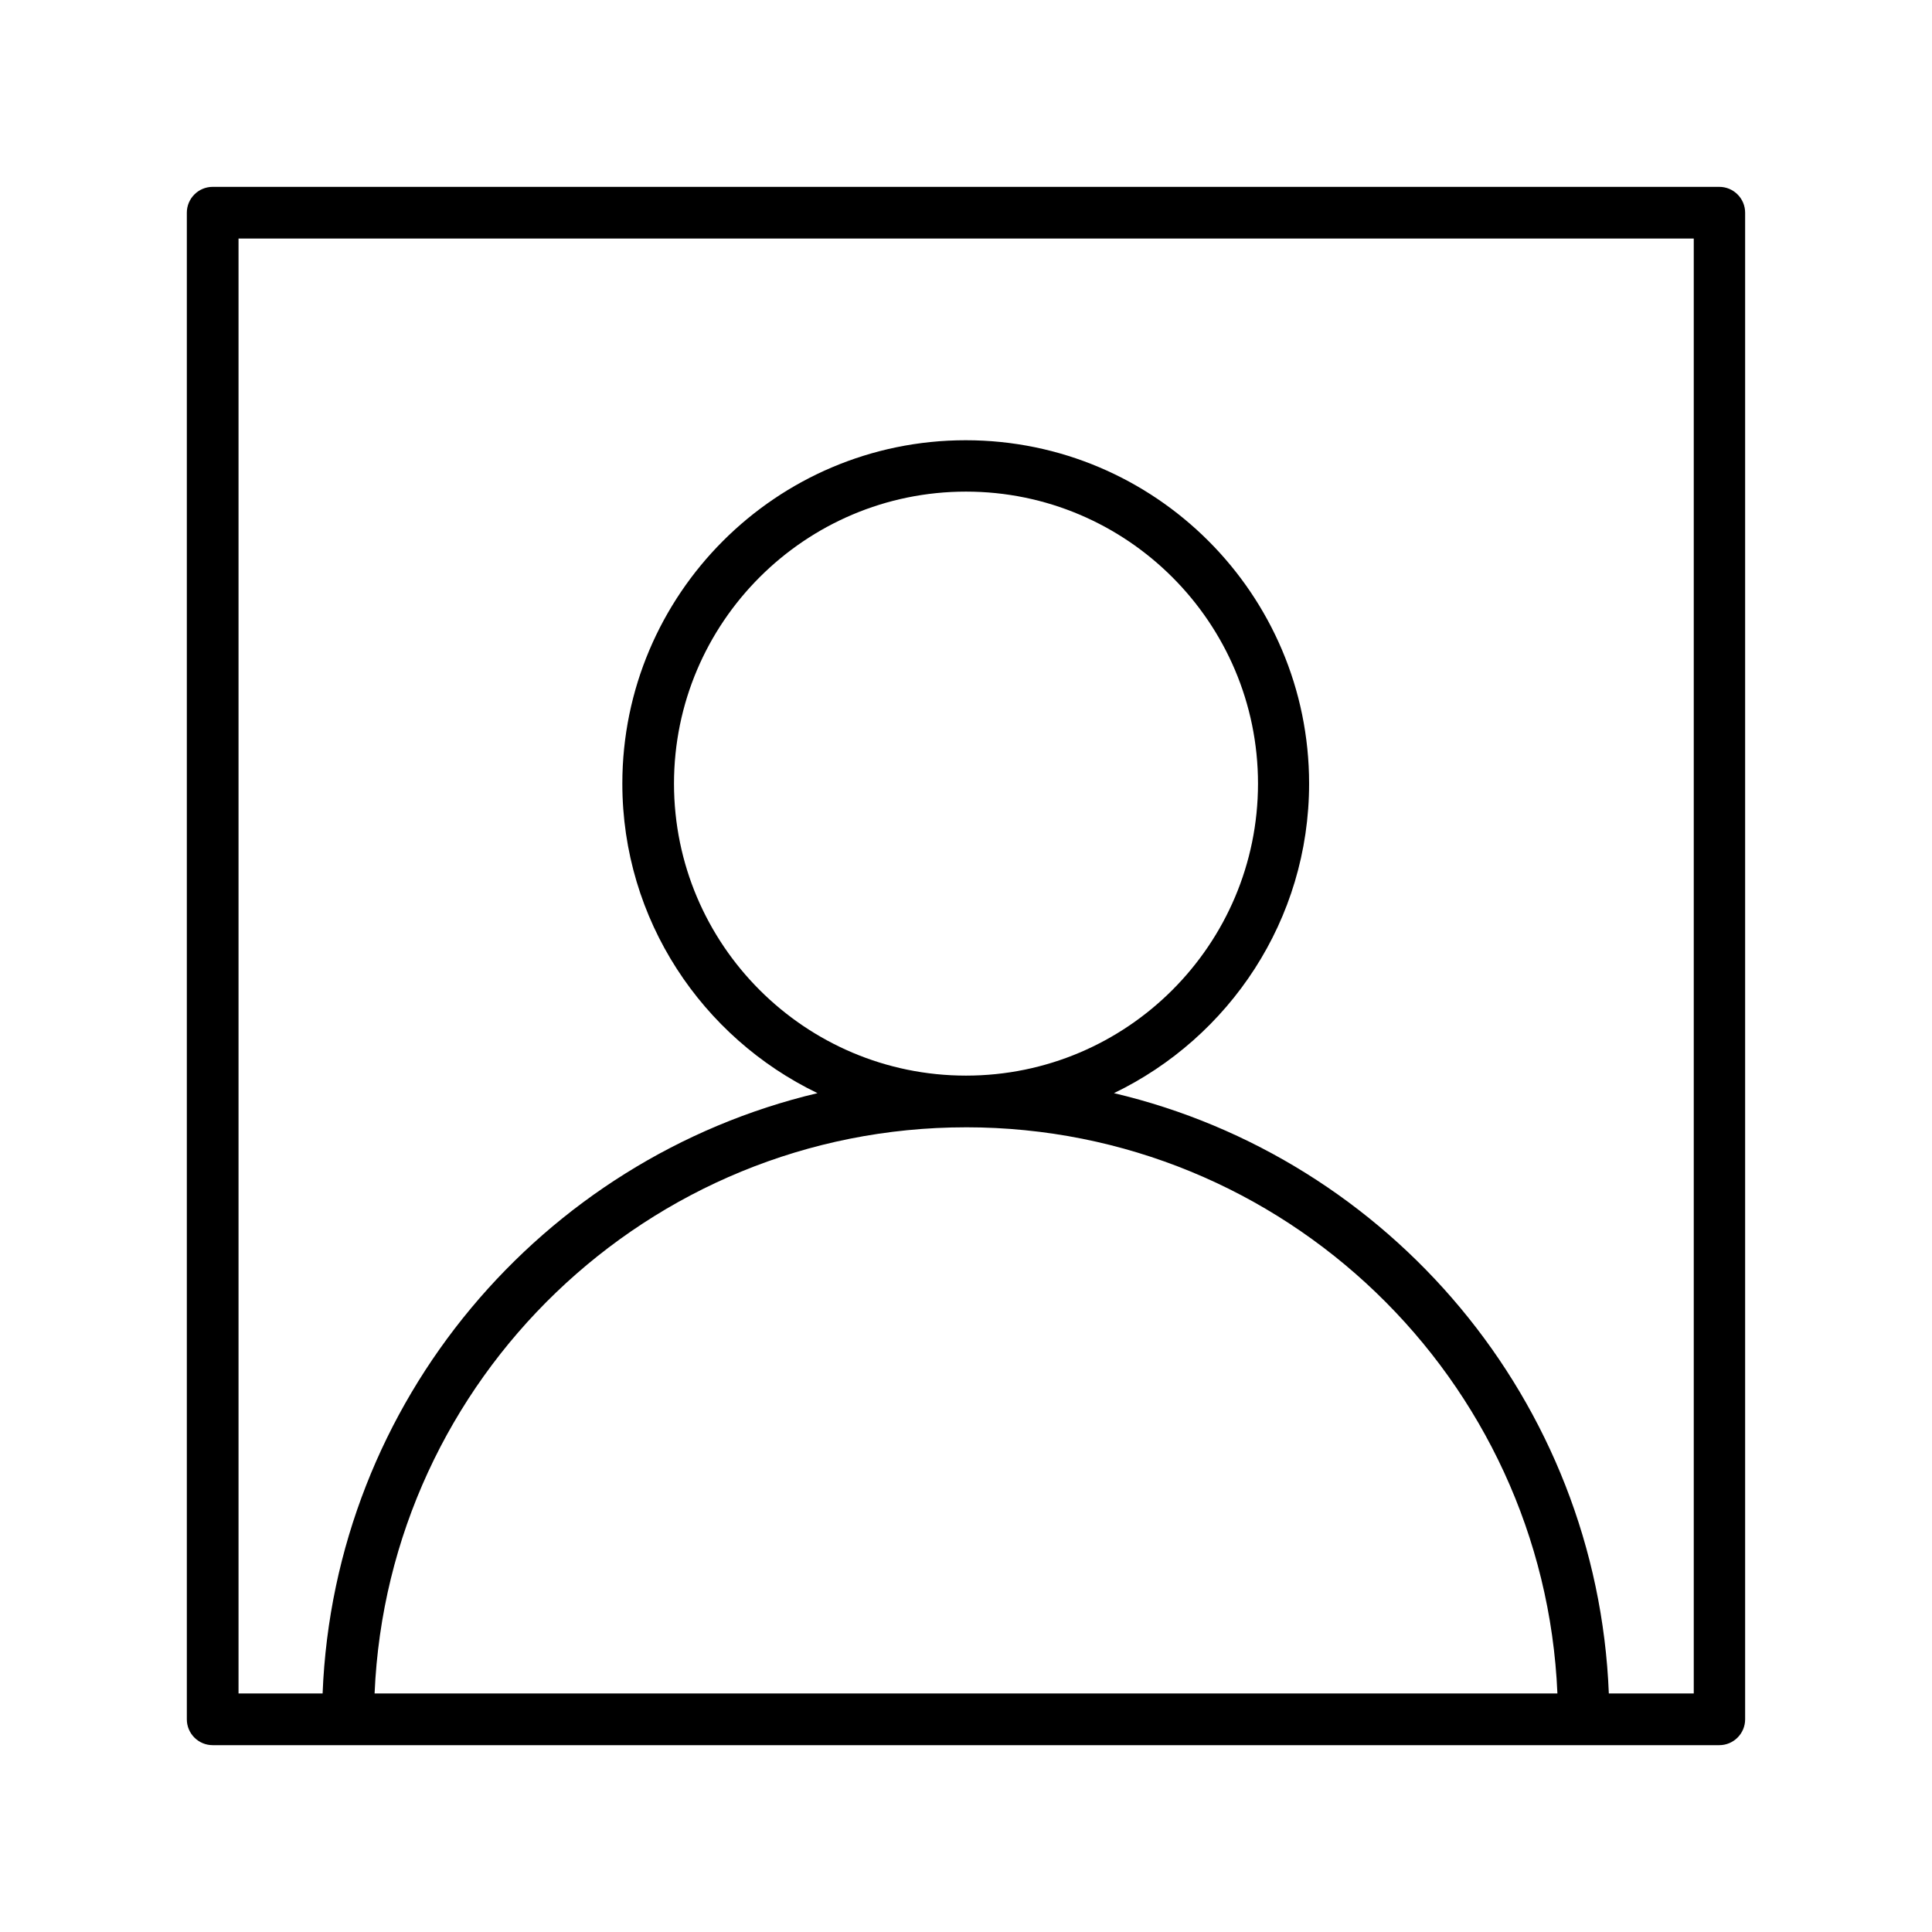
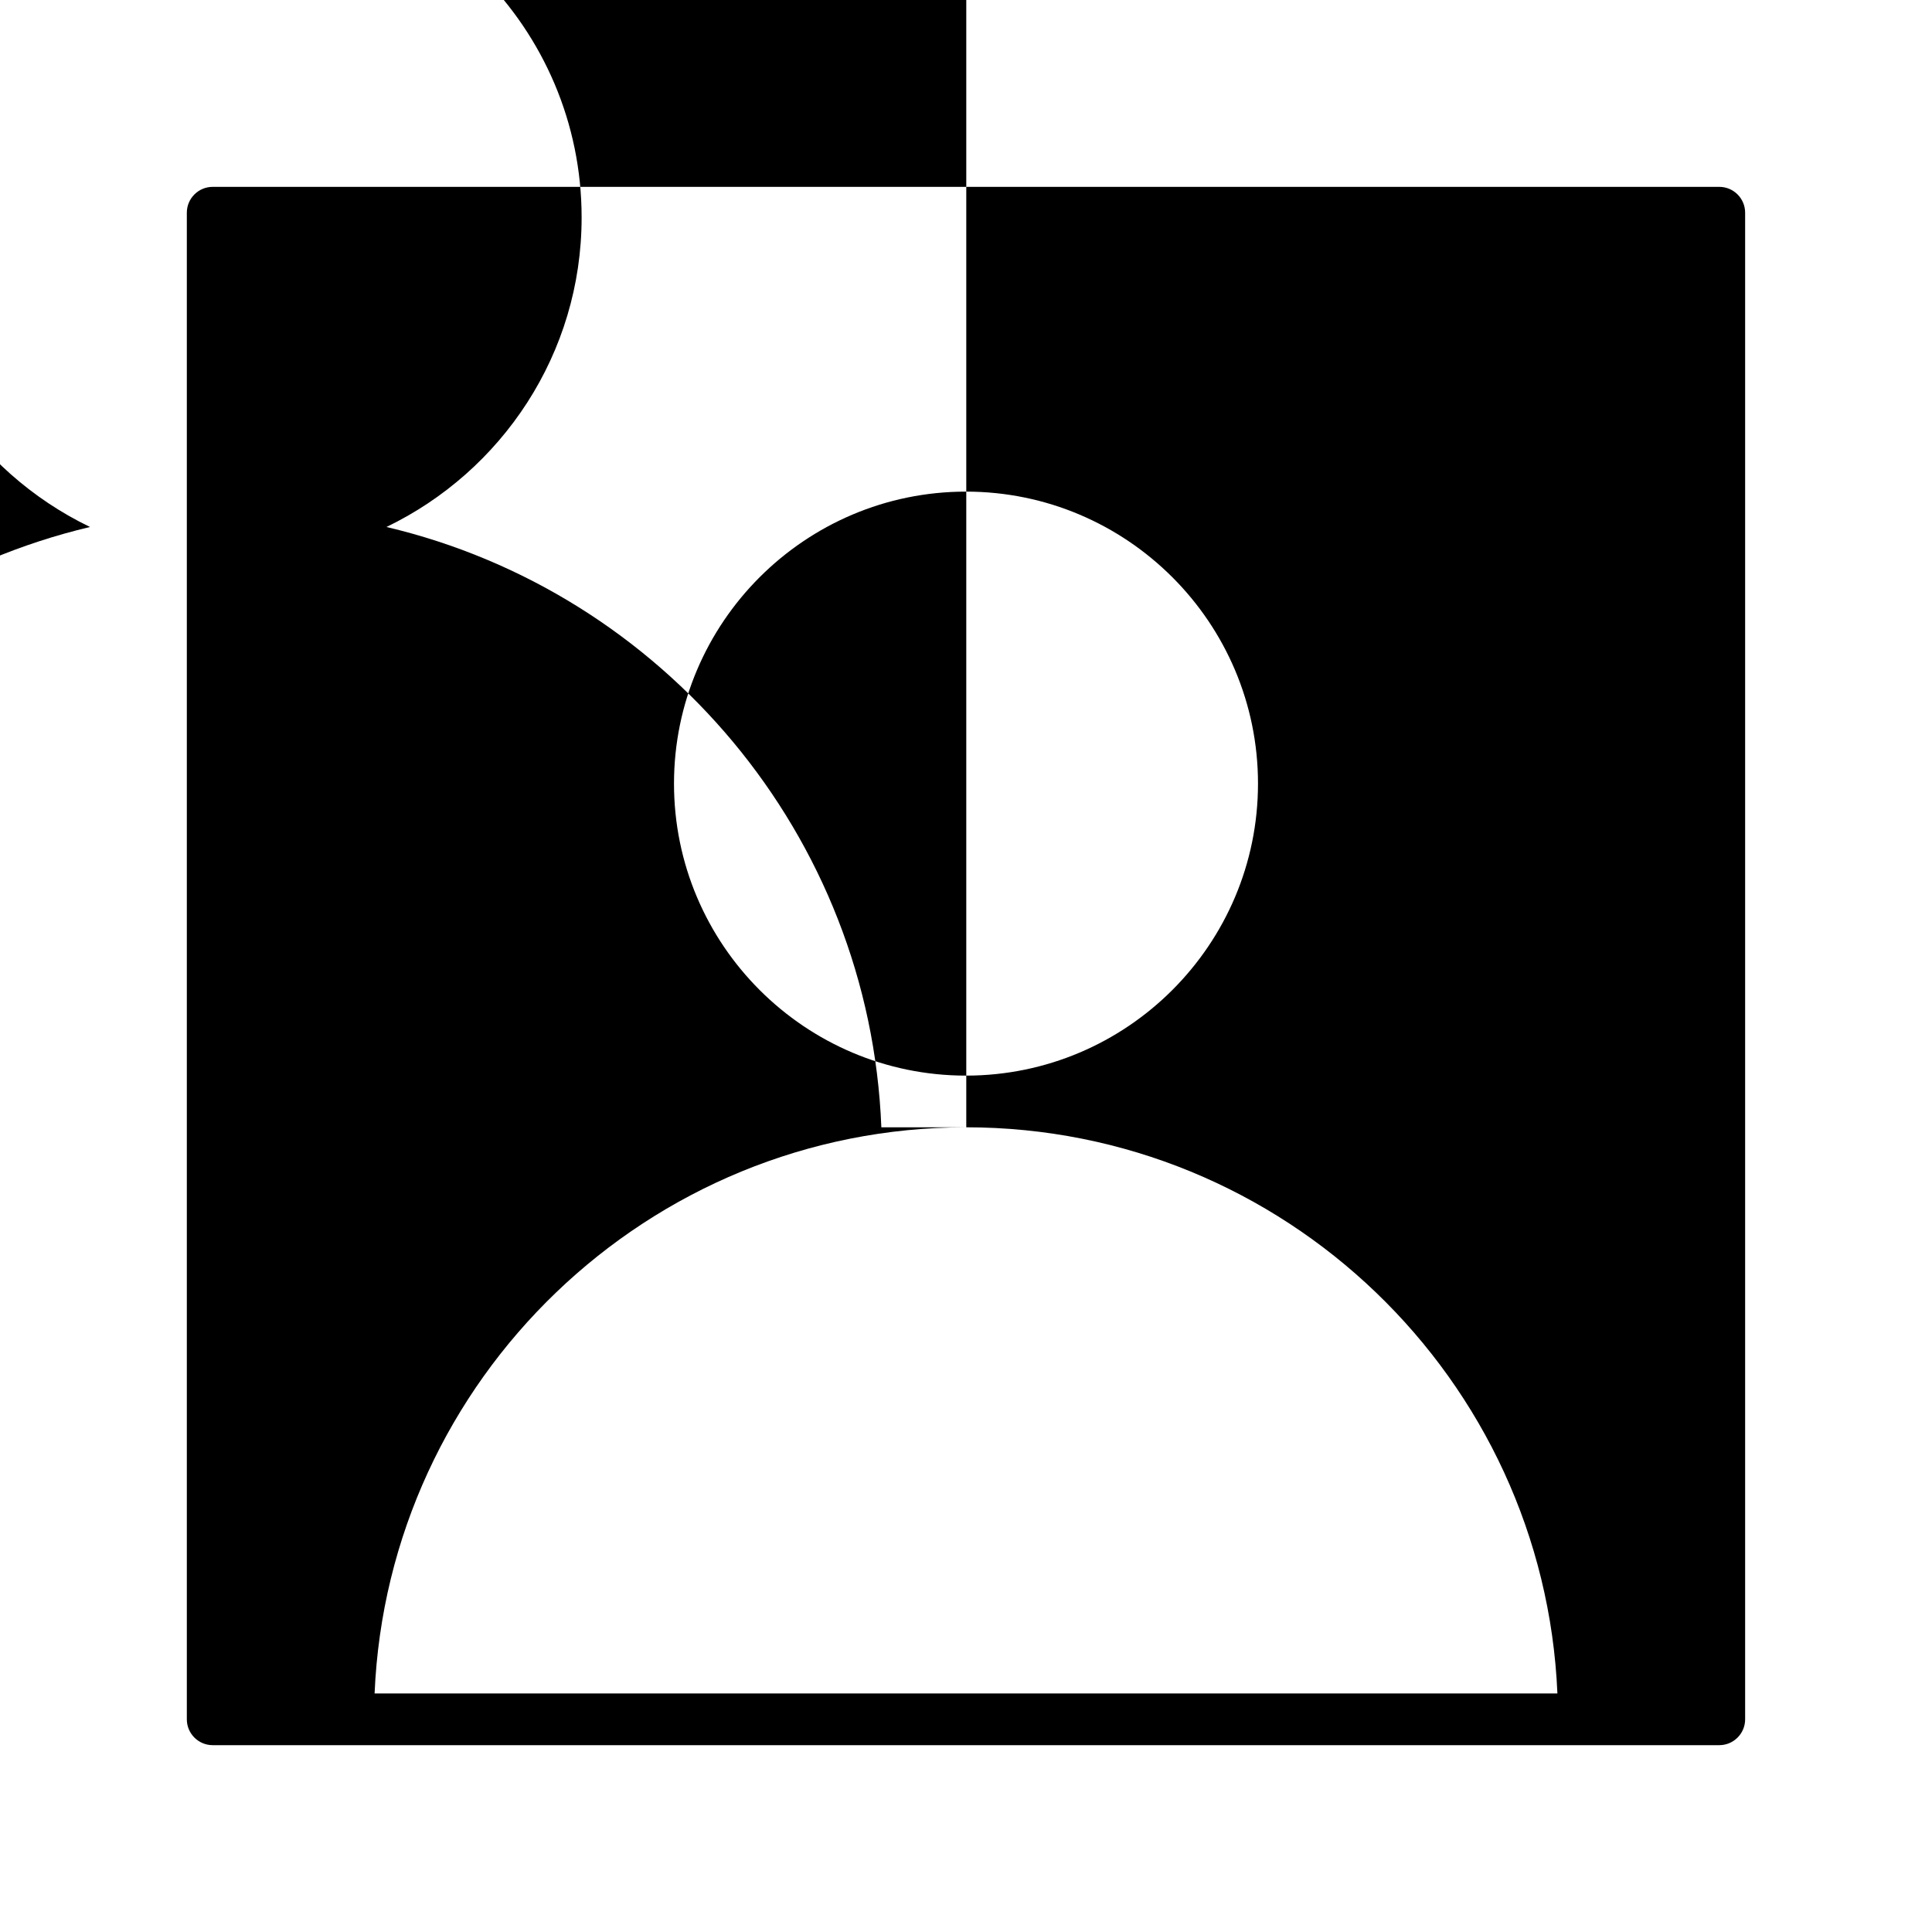
<svg xmlns="http://www.w3.org/2000/svg" fill="#000000" width="800px" height="800px" version="1.1" viewBox="144 144 512 512">
-   <path d="m599.63 193.52h-399.27c-3.777 0-6.848 3.07-6.848 6.848v399.27c0 3.777 3.07 6.848 6.848 6.848h399.27c3.777 0 6.848-3.07 6.848-6.848v-399.27c0-3.777-3.07-6.848-6.848-6.848zm-199.63 235.53c-42.668 0-77.383-34.715-77.383-77.383 0-42.668 34.715-77.383 77.383-77.383s77.383 34.715 77.383 77.383c-0.004 42.668-34.719 77.383-77.383 77.383zm0 13.695c84.23 0 153.19 66.676 156.73 150.04l-313.46 0.004c3.543-83.367 72.504-150.04 156.73-150.04zm192.79 150.04h-22.434c-3.07-77.539-58.094-141.86-131.15-159.09 30.543-14.719 51.719-45.895 51.719-82.027 0-50.223-40.855-91-91-91-50.223 0-91 40.855-91 91 0 36.133 21.176 67.305 51.719 82.027-73.051 17.32-128.08 81.633-131.15 159.09h-22.281v-385.57h385.65v385.57z" />
+   <path d="m599.63 193.52h-399.27c-3.777 0-6.848 3.07-6.848 6.848v399.27c0 3.777 3.07 6.848 6.848 6.848h399.27c3.777 0 6.848-3.07 6.848-6.848v-399.27c0-3.777-3.07-6.848-6.848-6.848zm-199.63 235.53c-42.668 0-77.383-34.715-77.383-77.383 0-42.668 34.715-77.383 77.383-77.383s77.383 34.715 77.383 77.383c-0.004 42.668-34.719 77.383-77.383 77.383zm0 13.695c84.23 0 153.19 66.676 156.73 150.04l-313.46 0.004c3.543-83.367 72.504-150.04 156.73-150.04zh-22.434c-3.07-77.539-58.094-141.86-131.15-159.09 30.543-14.719 51.719-45.895 51.719-82.027 0-50.223-40.855-91-91-91-50.223 0-91 40.855-91 91 0 36.133 21.176 67.305 51.719 82.027-73.051 17.32-128.08 81.633-131.15 159.09h-22.281v-385.57h385.65v385.57z" />
</svg>